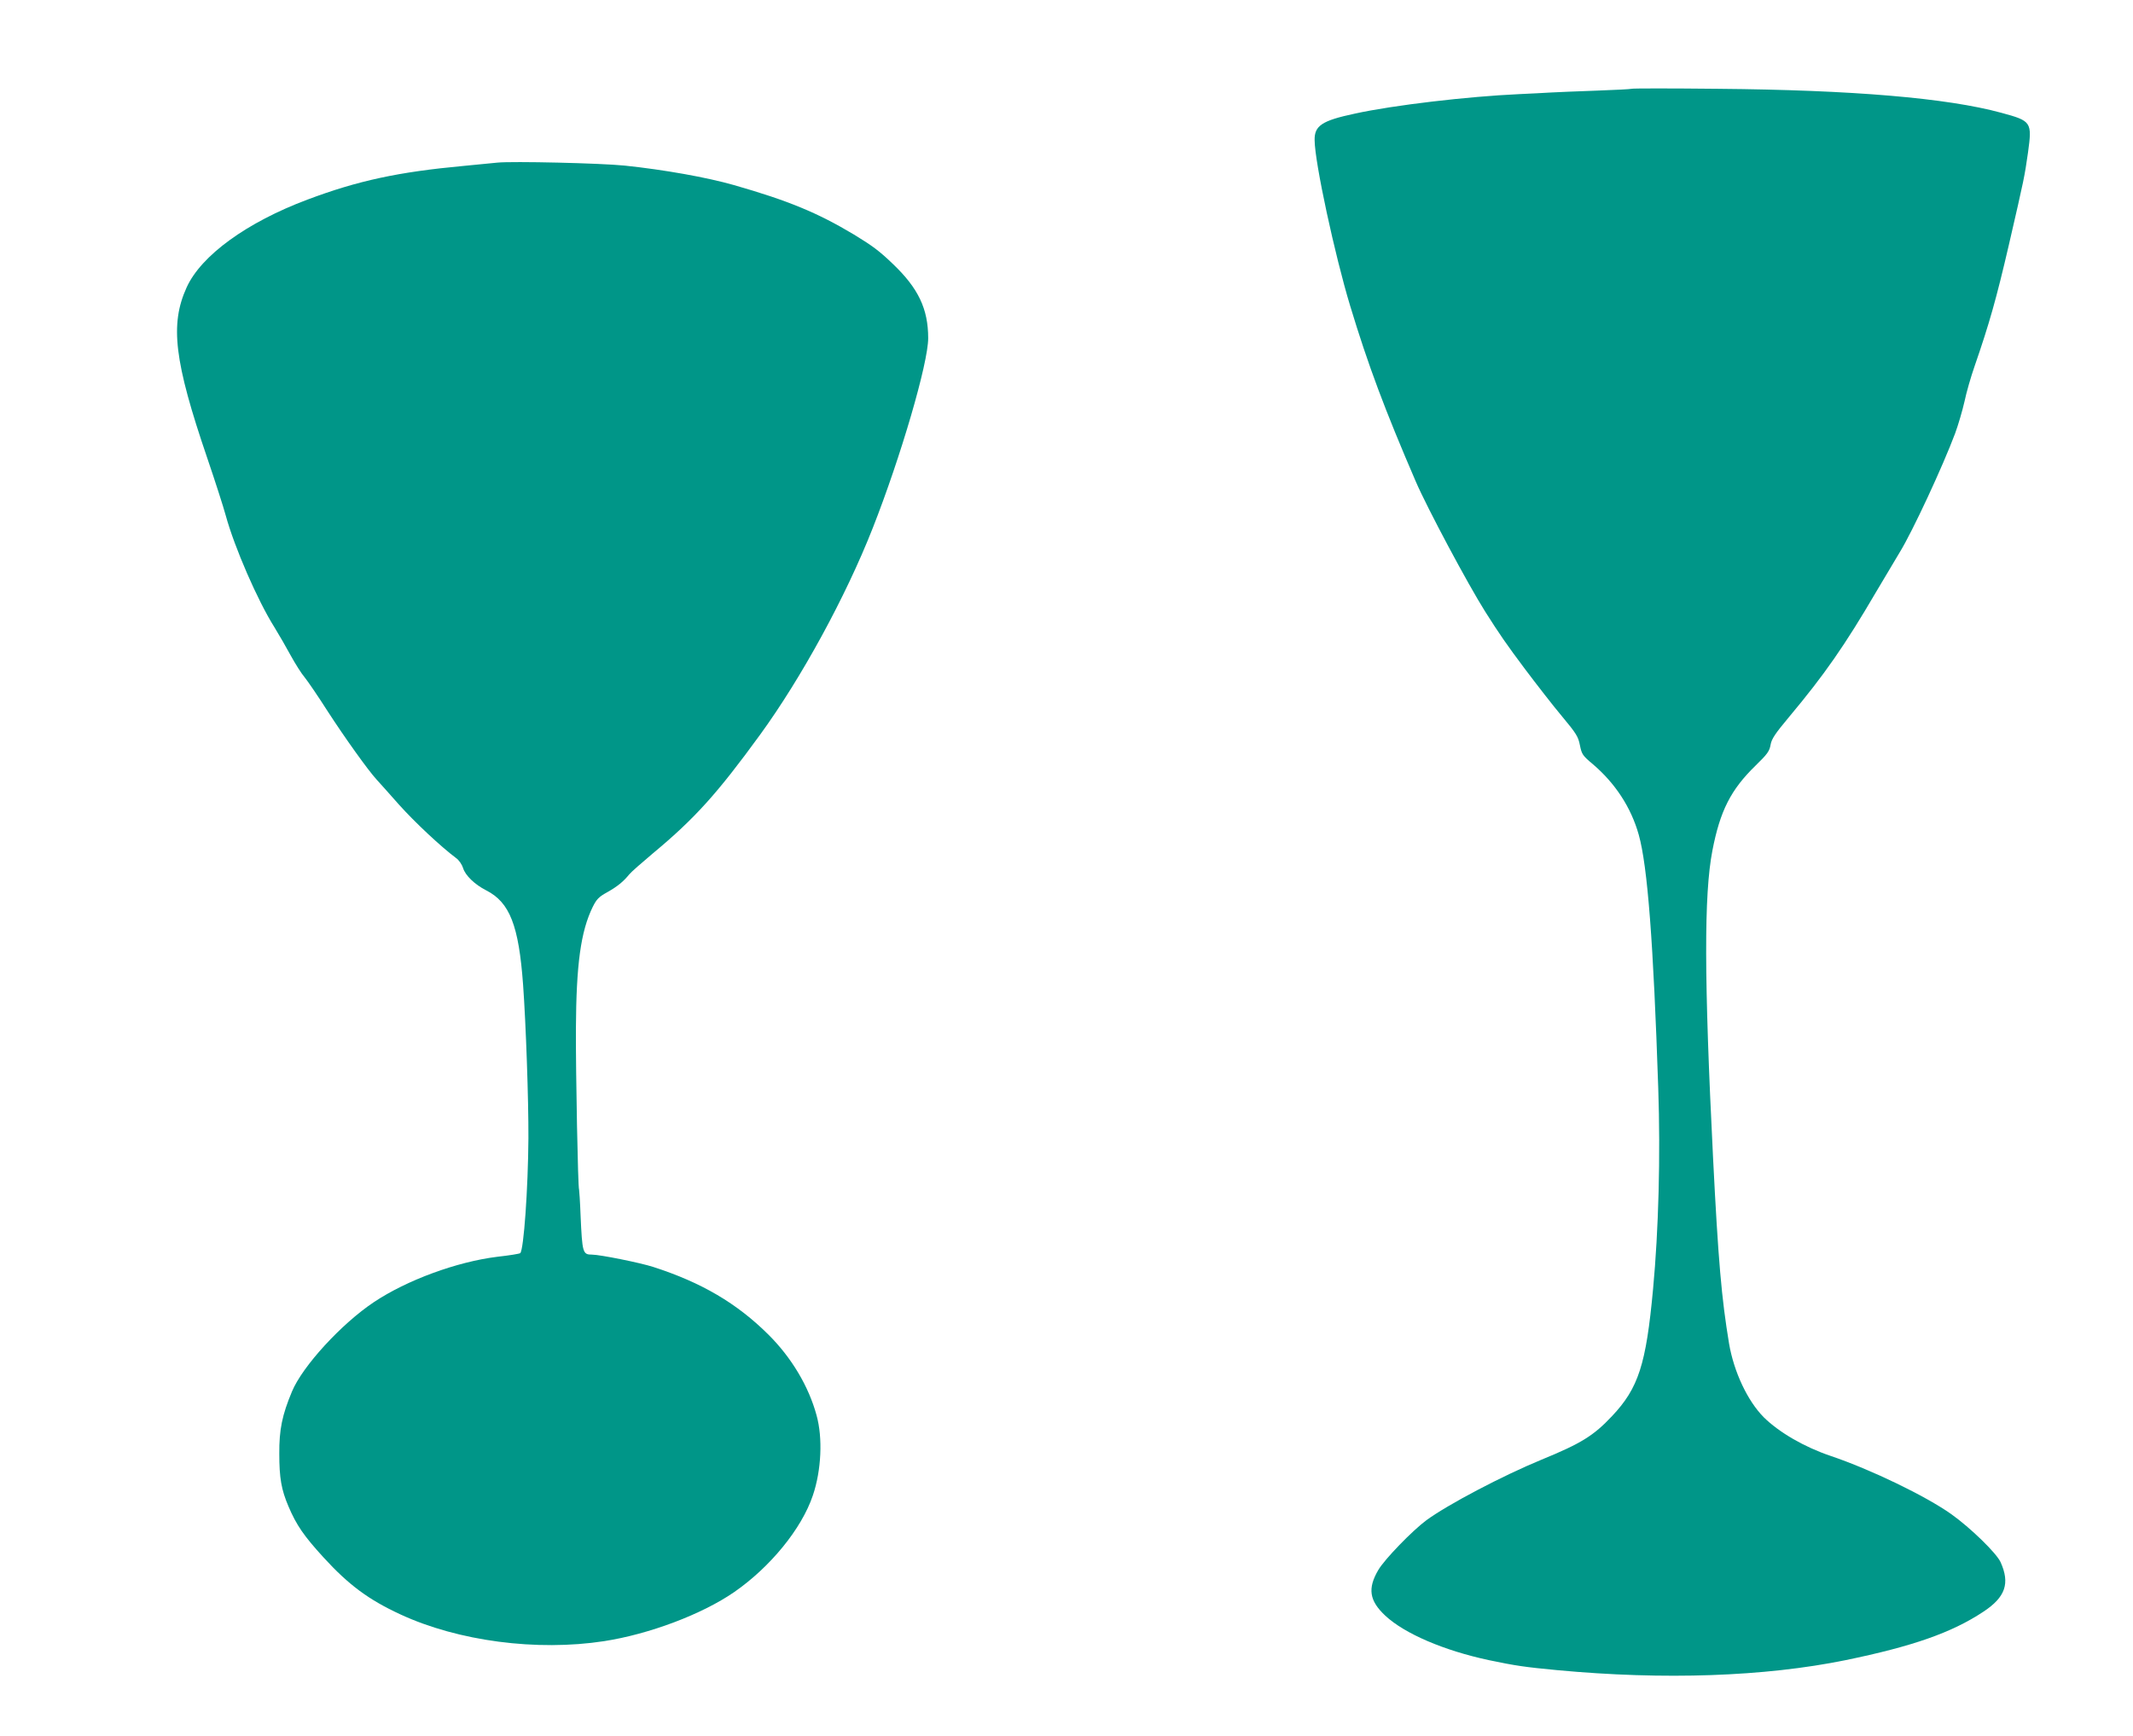
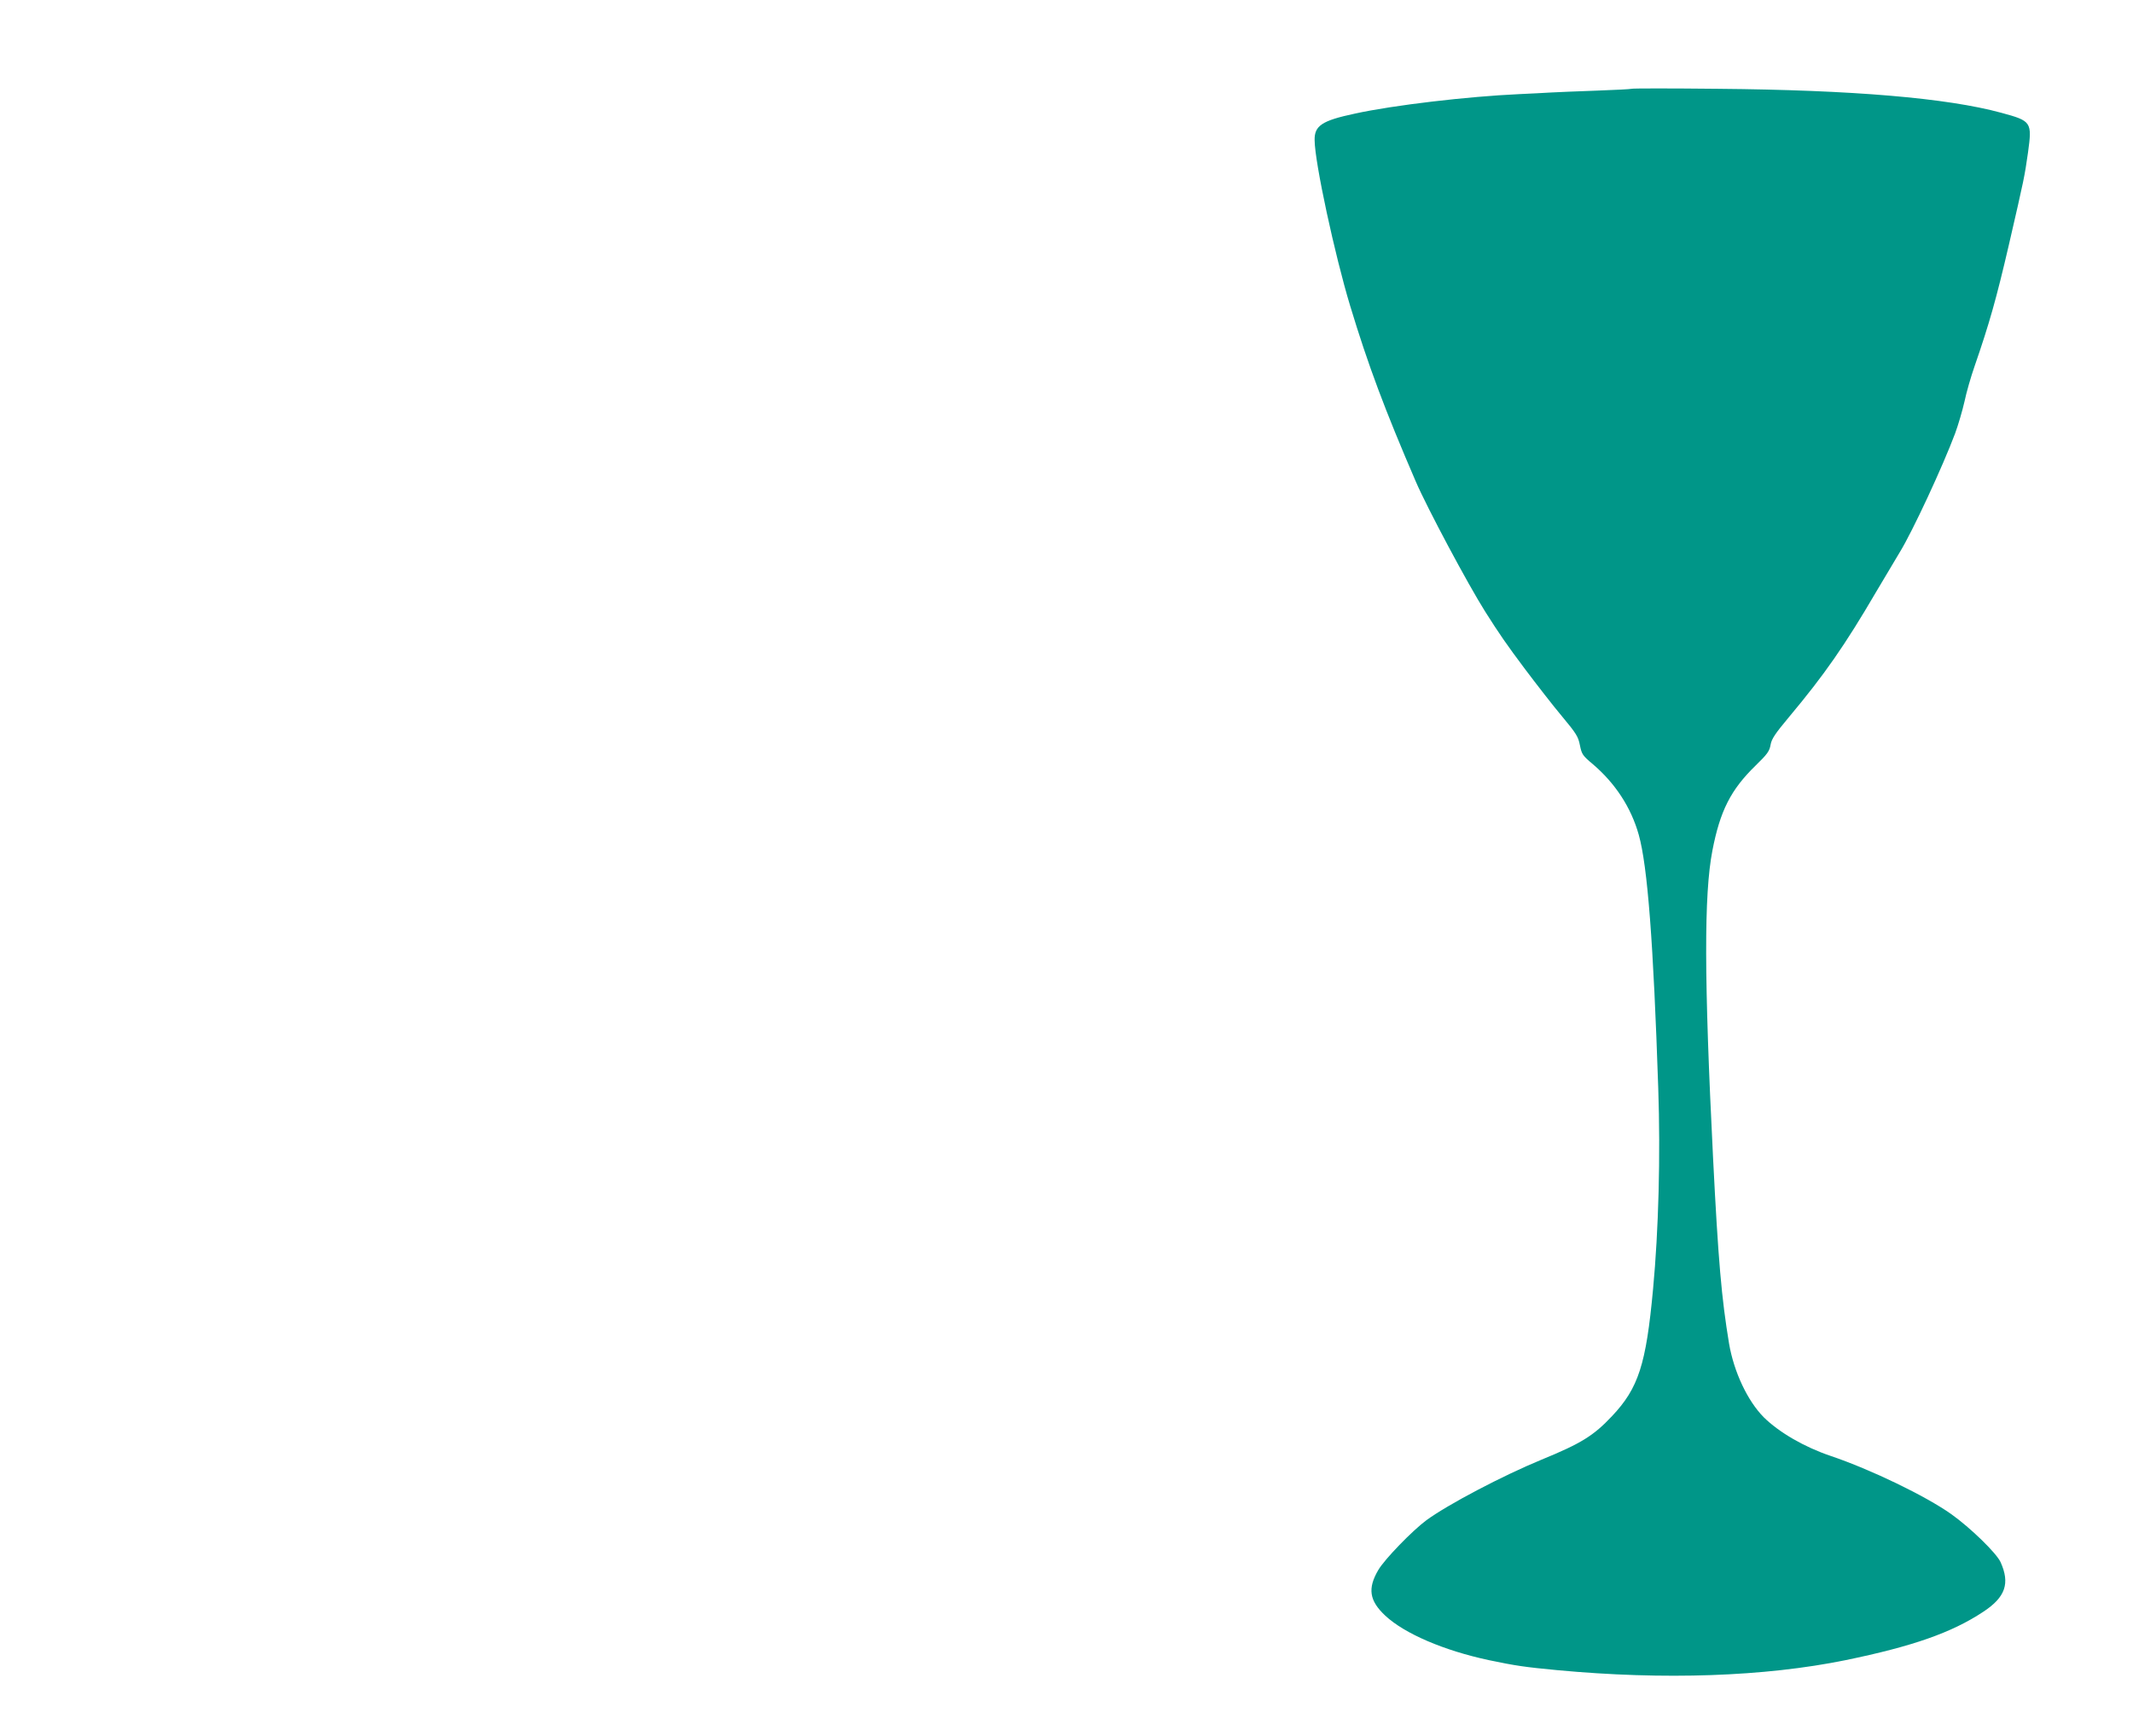
<svg xmlns="http://www.w3.org/2000/svg" version="1.0" width="1280pt" height="1042pt" viewBox="0 0 1280 1042" preserveAspectRatio="xMidYMid meet">
  <g transform="translate(0,1042) scale(0.1,-0.1)" fill="#009688" stroke="none">
    <path d="M9790 9887 c-3 -2 -97 -7 -210 -11 -113 -4 -234 -9 -270 -11 -36 -2 -123 -7 -195 -10 -307 -14 -753 -66 -985 -117 -197 -42 -243 -72 -241 -160 1 -134 121 -689 213 -993 108 -357 209 -626 394 -1055 69 -160 312 -615 416 -780 86 -136 129 -198 239 -345 70 -93 170 -222 223 -285 85 -102 97 -121 107 -173 11 -54 16 -62 77 -113 135 -115 230 -260 276 -424 53 -188 88 -650 117 -1520 14 -408 2 -854 -31 -1206 -42 -455 -88 -595 -246 -763 -111 -118 -185 -164 -424 -262 -233 -96 -562 -269 -690 -363 -84 -62 -251 -234 -289 -299 -65 -111 -54 -184 42 -274 116 -108 351 -209 622 -267 157 -33 218 -42 410 -60 641 -60 1244 -39 1730 60 403 83 637 165 826 290 134 88 162 171 104 299 -25 54 -180 205 -295 287 -155 110 -485 269 -725 350 -157 53 -309 141 -401 232 -97 98 -179 272 -208 442 -45 271 -65 498 -96 1114 -54 1077 -55 1582 -4 1845 46 238 110 365 259 510 71 69 83 86 90 124 6 36 26 66 112 169 210 251 333 427 523 752 54 91 117 197 140 235 76 123 259 517 333 715 19 52 44 138 56 191 11 53 38 147 60 210 89 257 132 410 206 729 95 412 93 404 115 555 25 183 21 189 -160 238 -326 89 -893 137 -1700 144 -283 3 -517 3 -520 0z" />
-     <path d="M2985 9444 c-22 -2 -114 -11 -205 -20 -388 -36 -632 -88 -935 -202 -363 -136 -638 -335 -725 -527 -101 -222 -75 -442 124 -1025 46 -135 96 -290 111 -345 52 -190 191 -510 292 -670 27 -44 71 -120 98 -170 27 -49 64 -108 83 -130 18 -22 81 -114 139 -205 101 -156 243 -355 294 -410 13 -14 73 -81 133 -149 96 -107 252 -253 343 -321 17 -12 35 -38 42 -60 13 -44 70 -99 139 -134 141 -72 195 -210 221 -566 17 -236 33 -689 32 -921 -2 -302 -28 -671 -49 -690 -4 -4 -66 -14 -138 -22 -243 -30 -542 -140 -740 -272 -195 -130 -429 -385 -492 -537 -59 -141 -77 -229 -76 -373 0 -145 12 -215 55 -316 48 -113 93 -178 211 -307 151 -165 270 -253 460 -341 347 -161 819 -223 1223 -161 271 42 587 161 780 294 217 150 406 381 473 581 51 150 60 345 22 481 -47 173 -150 346 -289 484 -189 188 -402 313 -691 406 -77 25 -320 74 -368 74 -55 0 -58 11 -68 235 -3 83 -8 152 -9 155 -7 11 -20 693 -19 965 2 387 29 585 101 732 23 46 36 60 87 88 62 35 97 64 132 107 10 13 75 70 144 128 250 208 384 357 641 710 248 341 514 828 676 1240 169 429 333 991 333 1140 0 176 -59 300 -212 446 -81 78 -123 109 -233 176 -219 131 -392 203 -720 297 -165 47 -418 92 -655 117 -146 15 -676 27 -765 18z" />
  </g>
</svg>